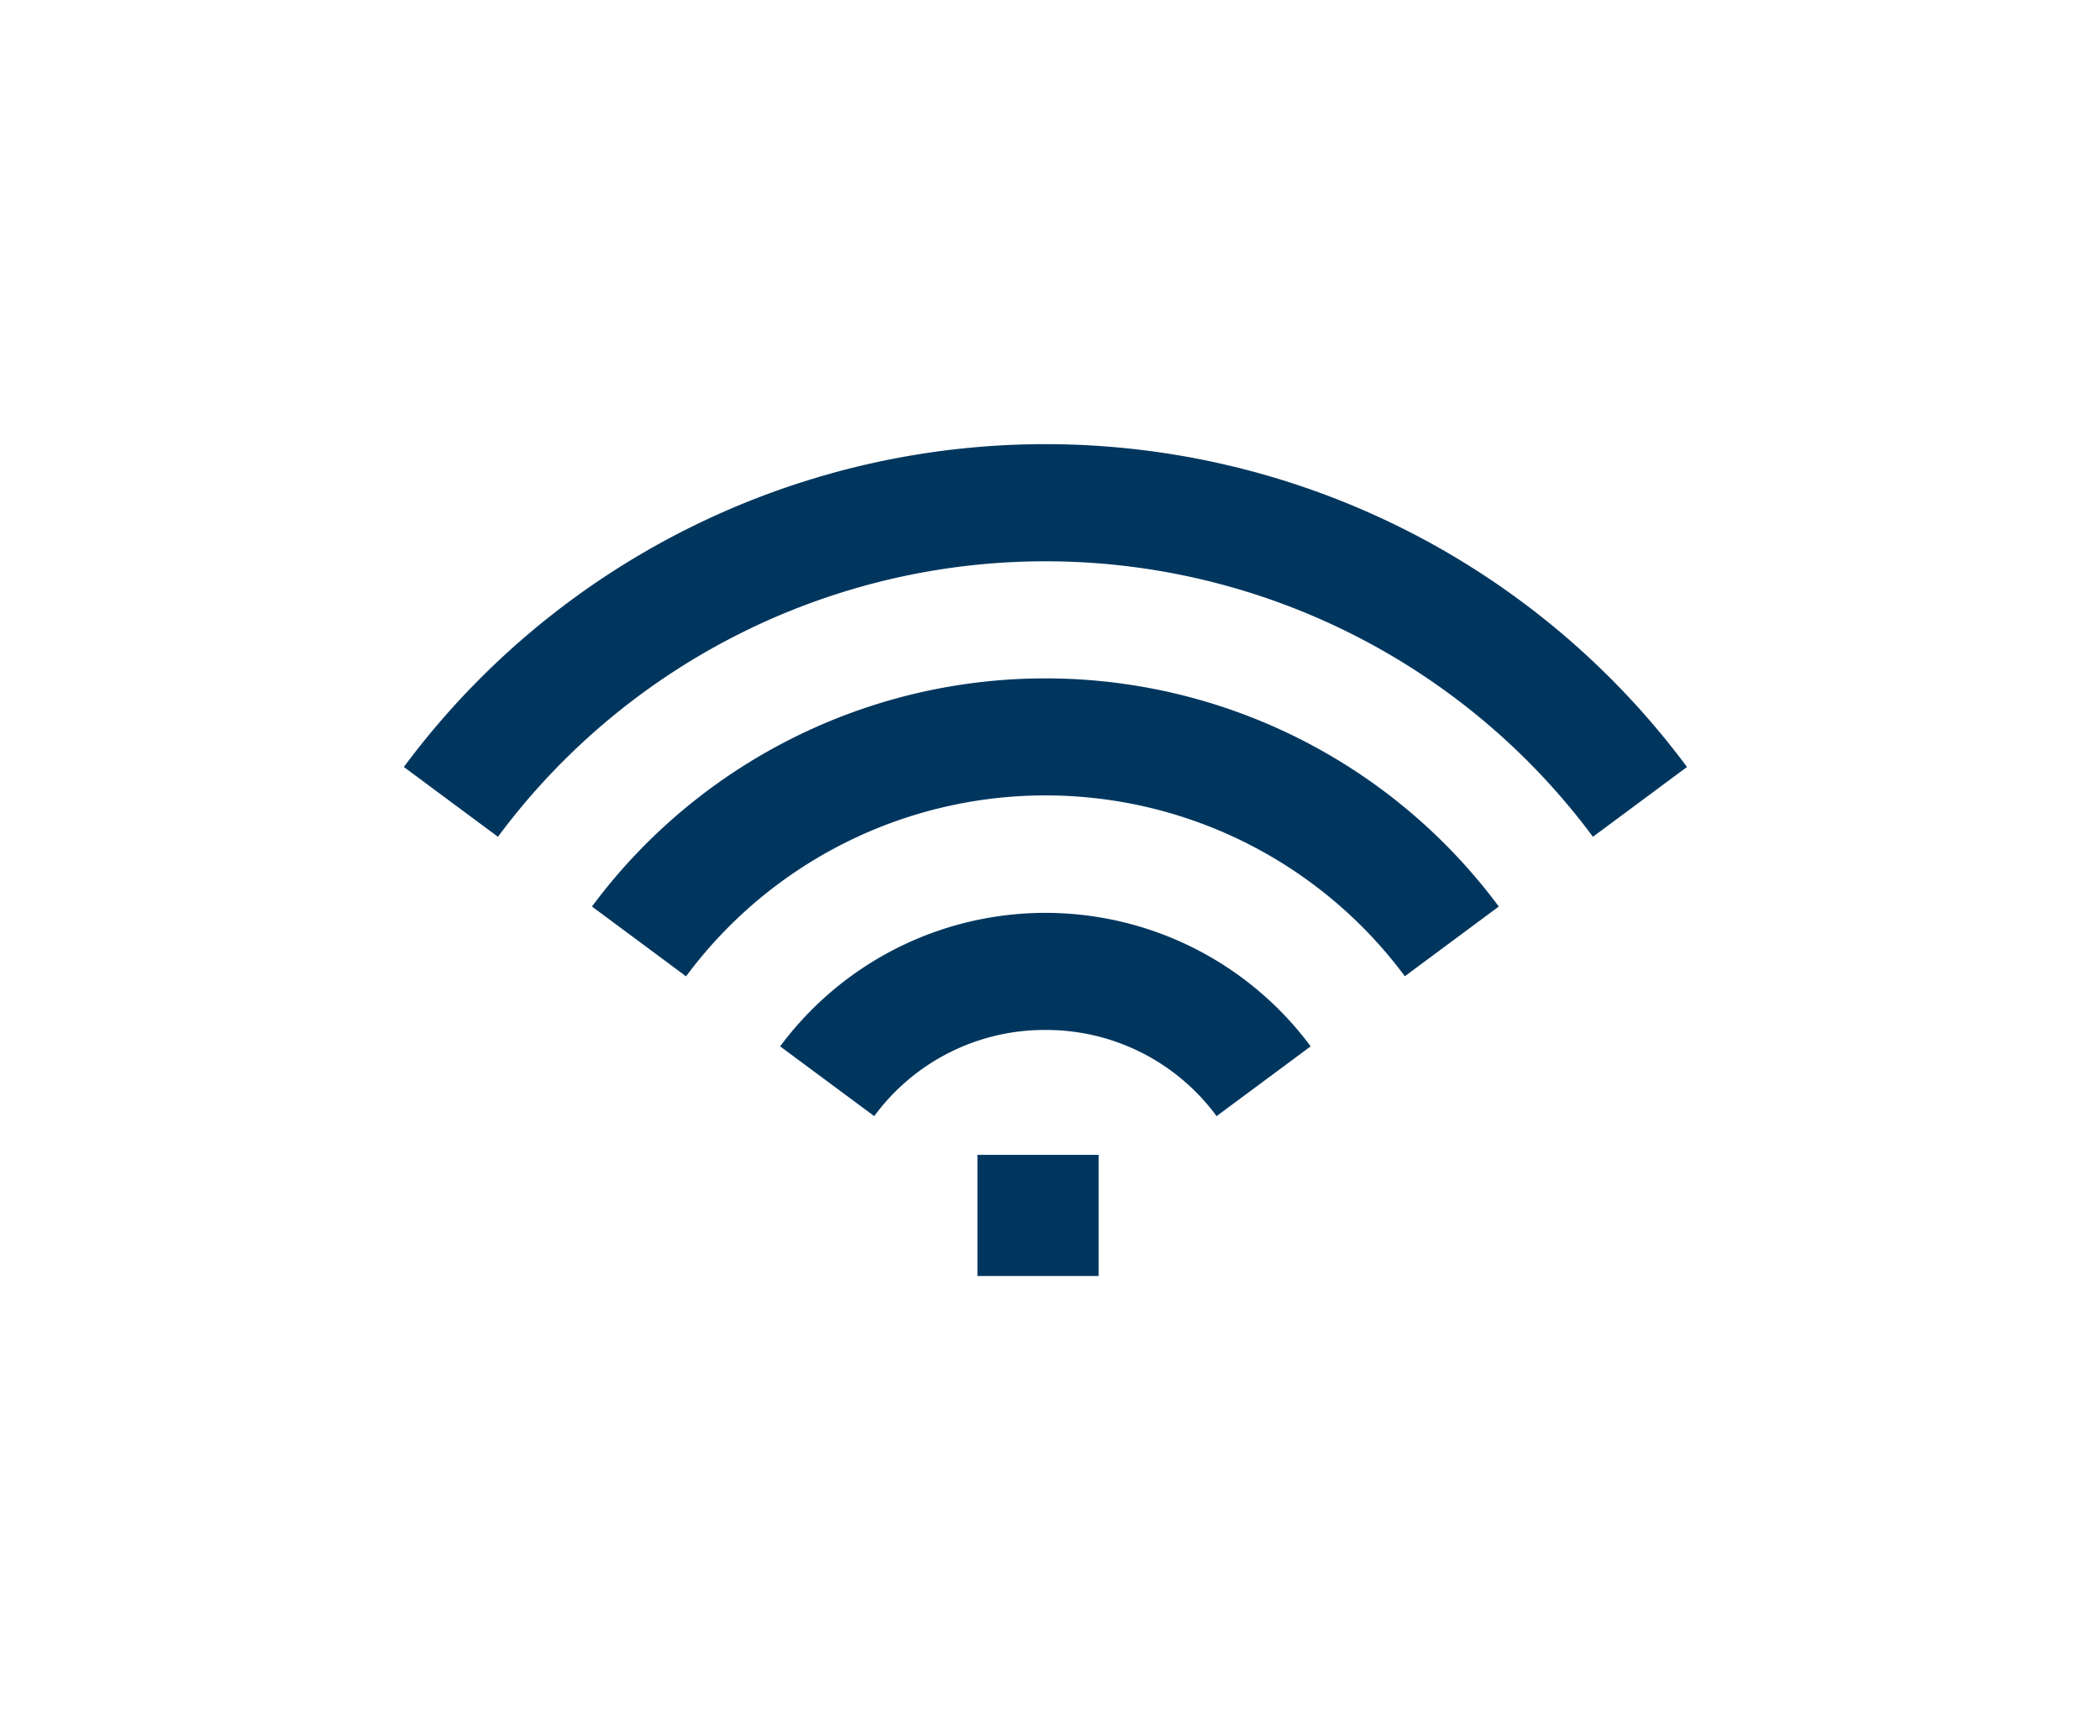
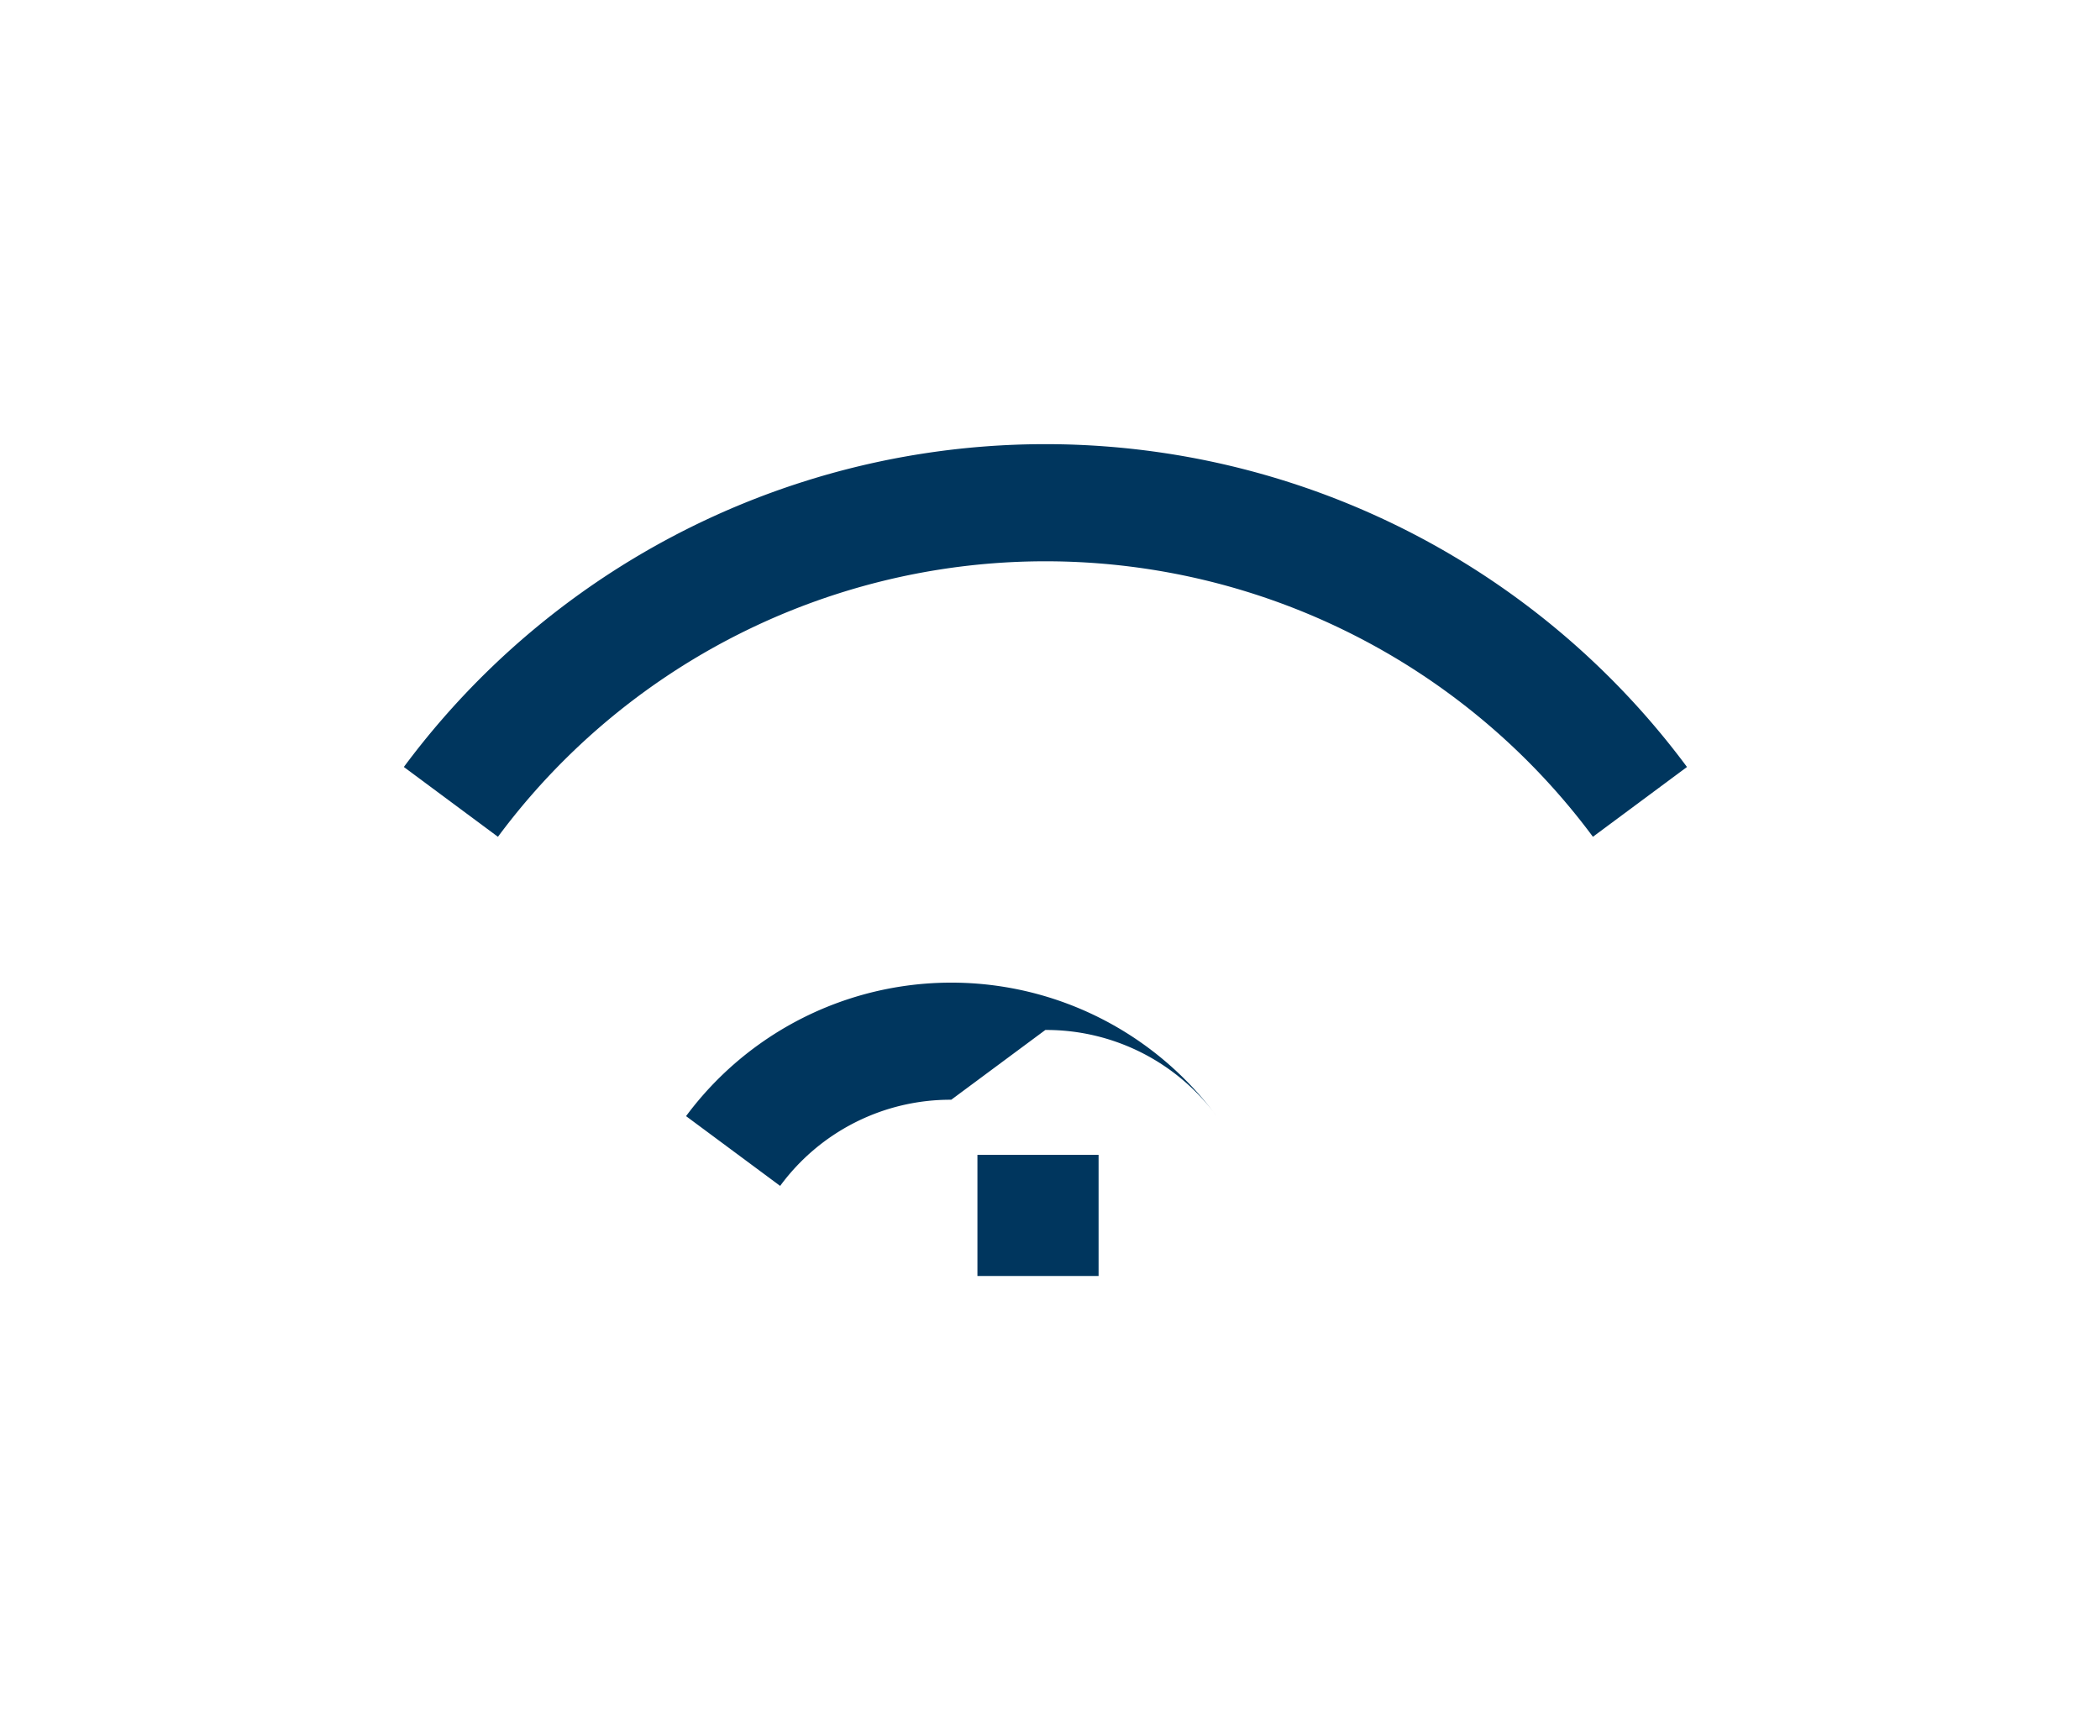
<svg xmlns="http://www.w3.org/2000/svg" width="52" height="43" viewBox="0 0 52 43">
  <g id="Grupo_3937" data-name="Grupo 3937" transform="translate(-23 -2207)">
    <g id="Grupo_3752" data-name="Grupo 3752" transform="translate(32.999 2218)">
      <path id="Trazado_2543" data-name="Trazado 2543" d="M121.144,166.719l2.33-1.729a19.781,19.781,0,0,0-31.773,0l2.33,1.729a16.88,16.88,0,0,1,27.114,0Z" transform="translate(-91.7 -156.995)" fill="#00365e" />
-       <path id="Trazado_2544" data-name="Trazado 2544" d="M160.01,224.374l2.33-1.729a13.98,13.98,0,0,0-22.455,0l2.33,1.729a11.079,11.079,0,0,1,17.8,0Z" transform="translate(-135.226 -211.194)" fill="#00365e" />
-       <path id="Trazado_2545" data-name="Trazado 2545" d="M194.638,279.9a5.232,5.232,0,0,1,4.24,2.134l2.33-1.728a8.178,8.178,0,0,0-13.137,0l2.33,1.728a5.229,5.229,0,0,1,4.237-2.134Z" transform="translate(-178.752 -265.392)" fill="#00365e" />
+       <path id="Trazado_2545" data-name="Trazado 2545" d="M194.638,279.9a5.232,5.232,0,0,1,4.24,2.134a8.178,8.178,0,0,0-13.137,0l2.33,1.728a5.229,5.229,0,0,1,4.237-2.134Z" transform="translate(-178.752 -265.392)" fill="#00365e" />
      <rect id="Rectángulo_917" data-name="Rectángulo 917" width="3" height="3" transform="translate(14.204 17.601)" fill="#00365e" />
    </g>
    <rect id="Rectángulo_1022" data-name="Rectángulo 1022" width="52" height="43" transform="translate(23 2207)" fill="none" />
  </g>
</svg>